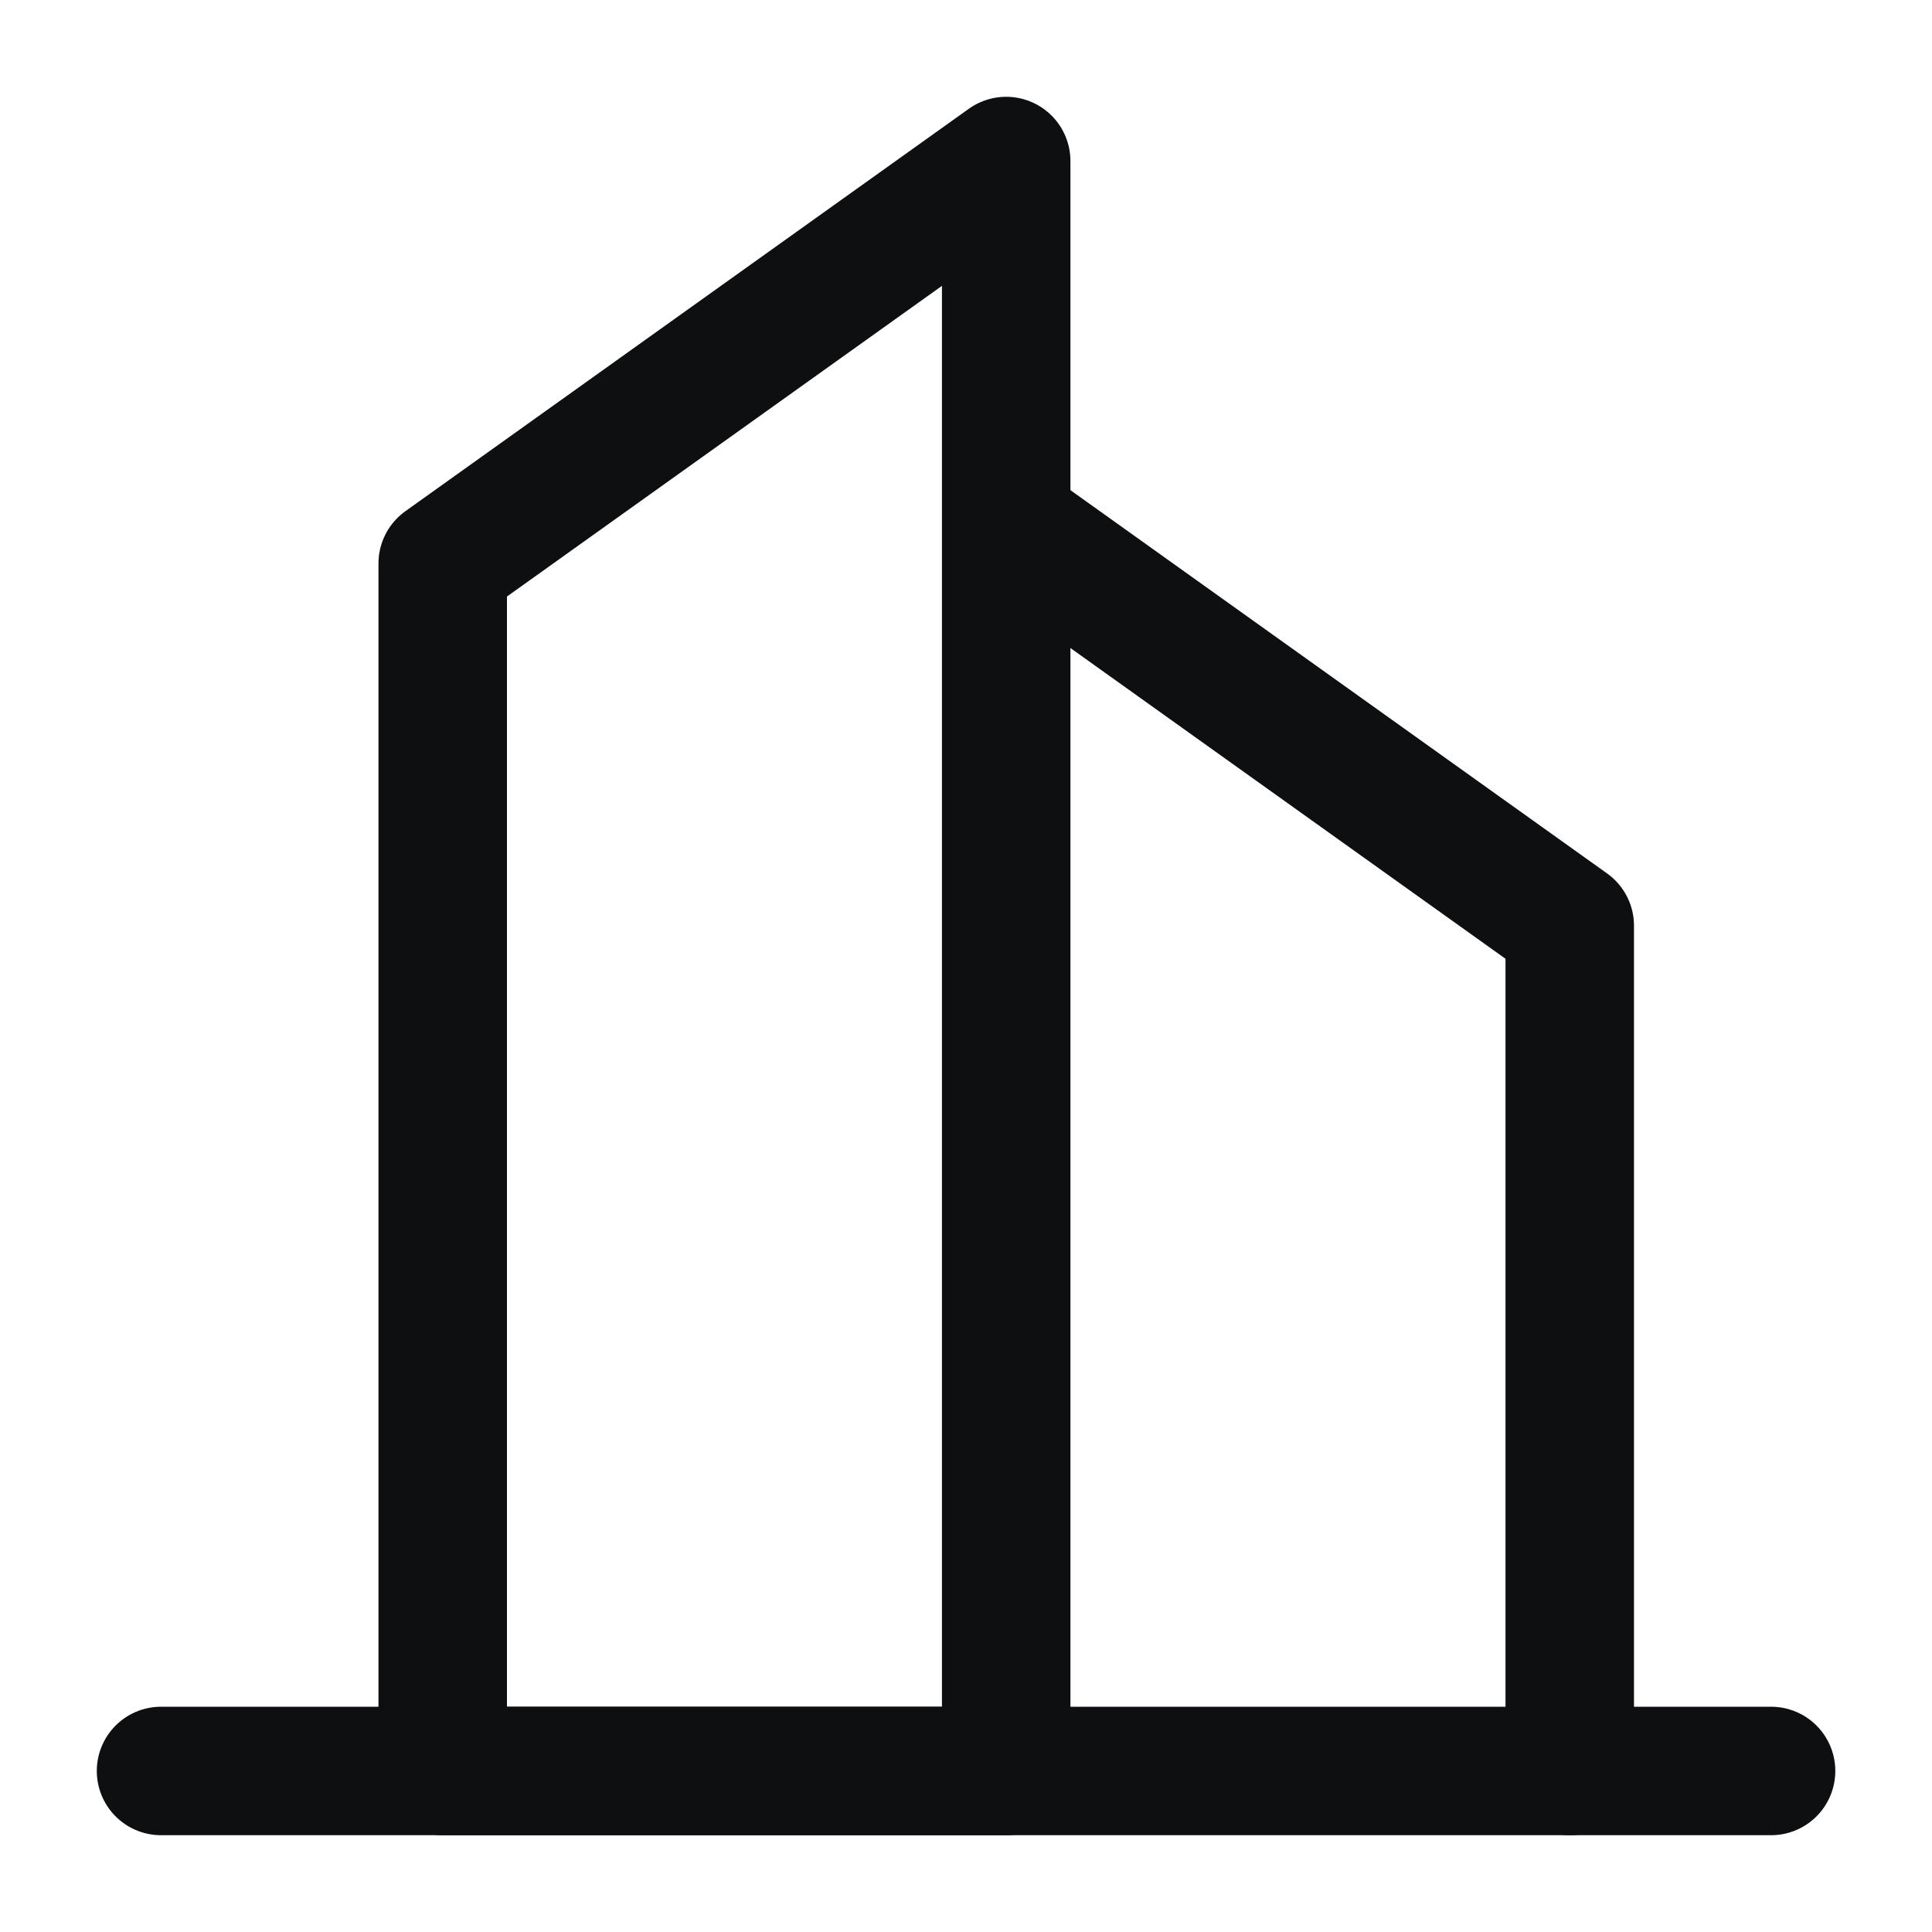
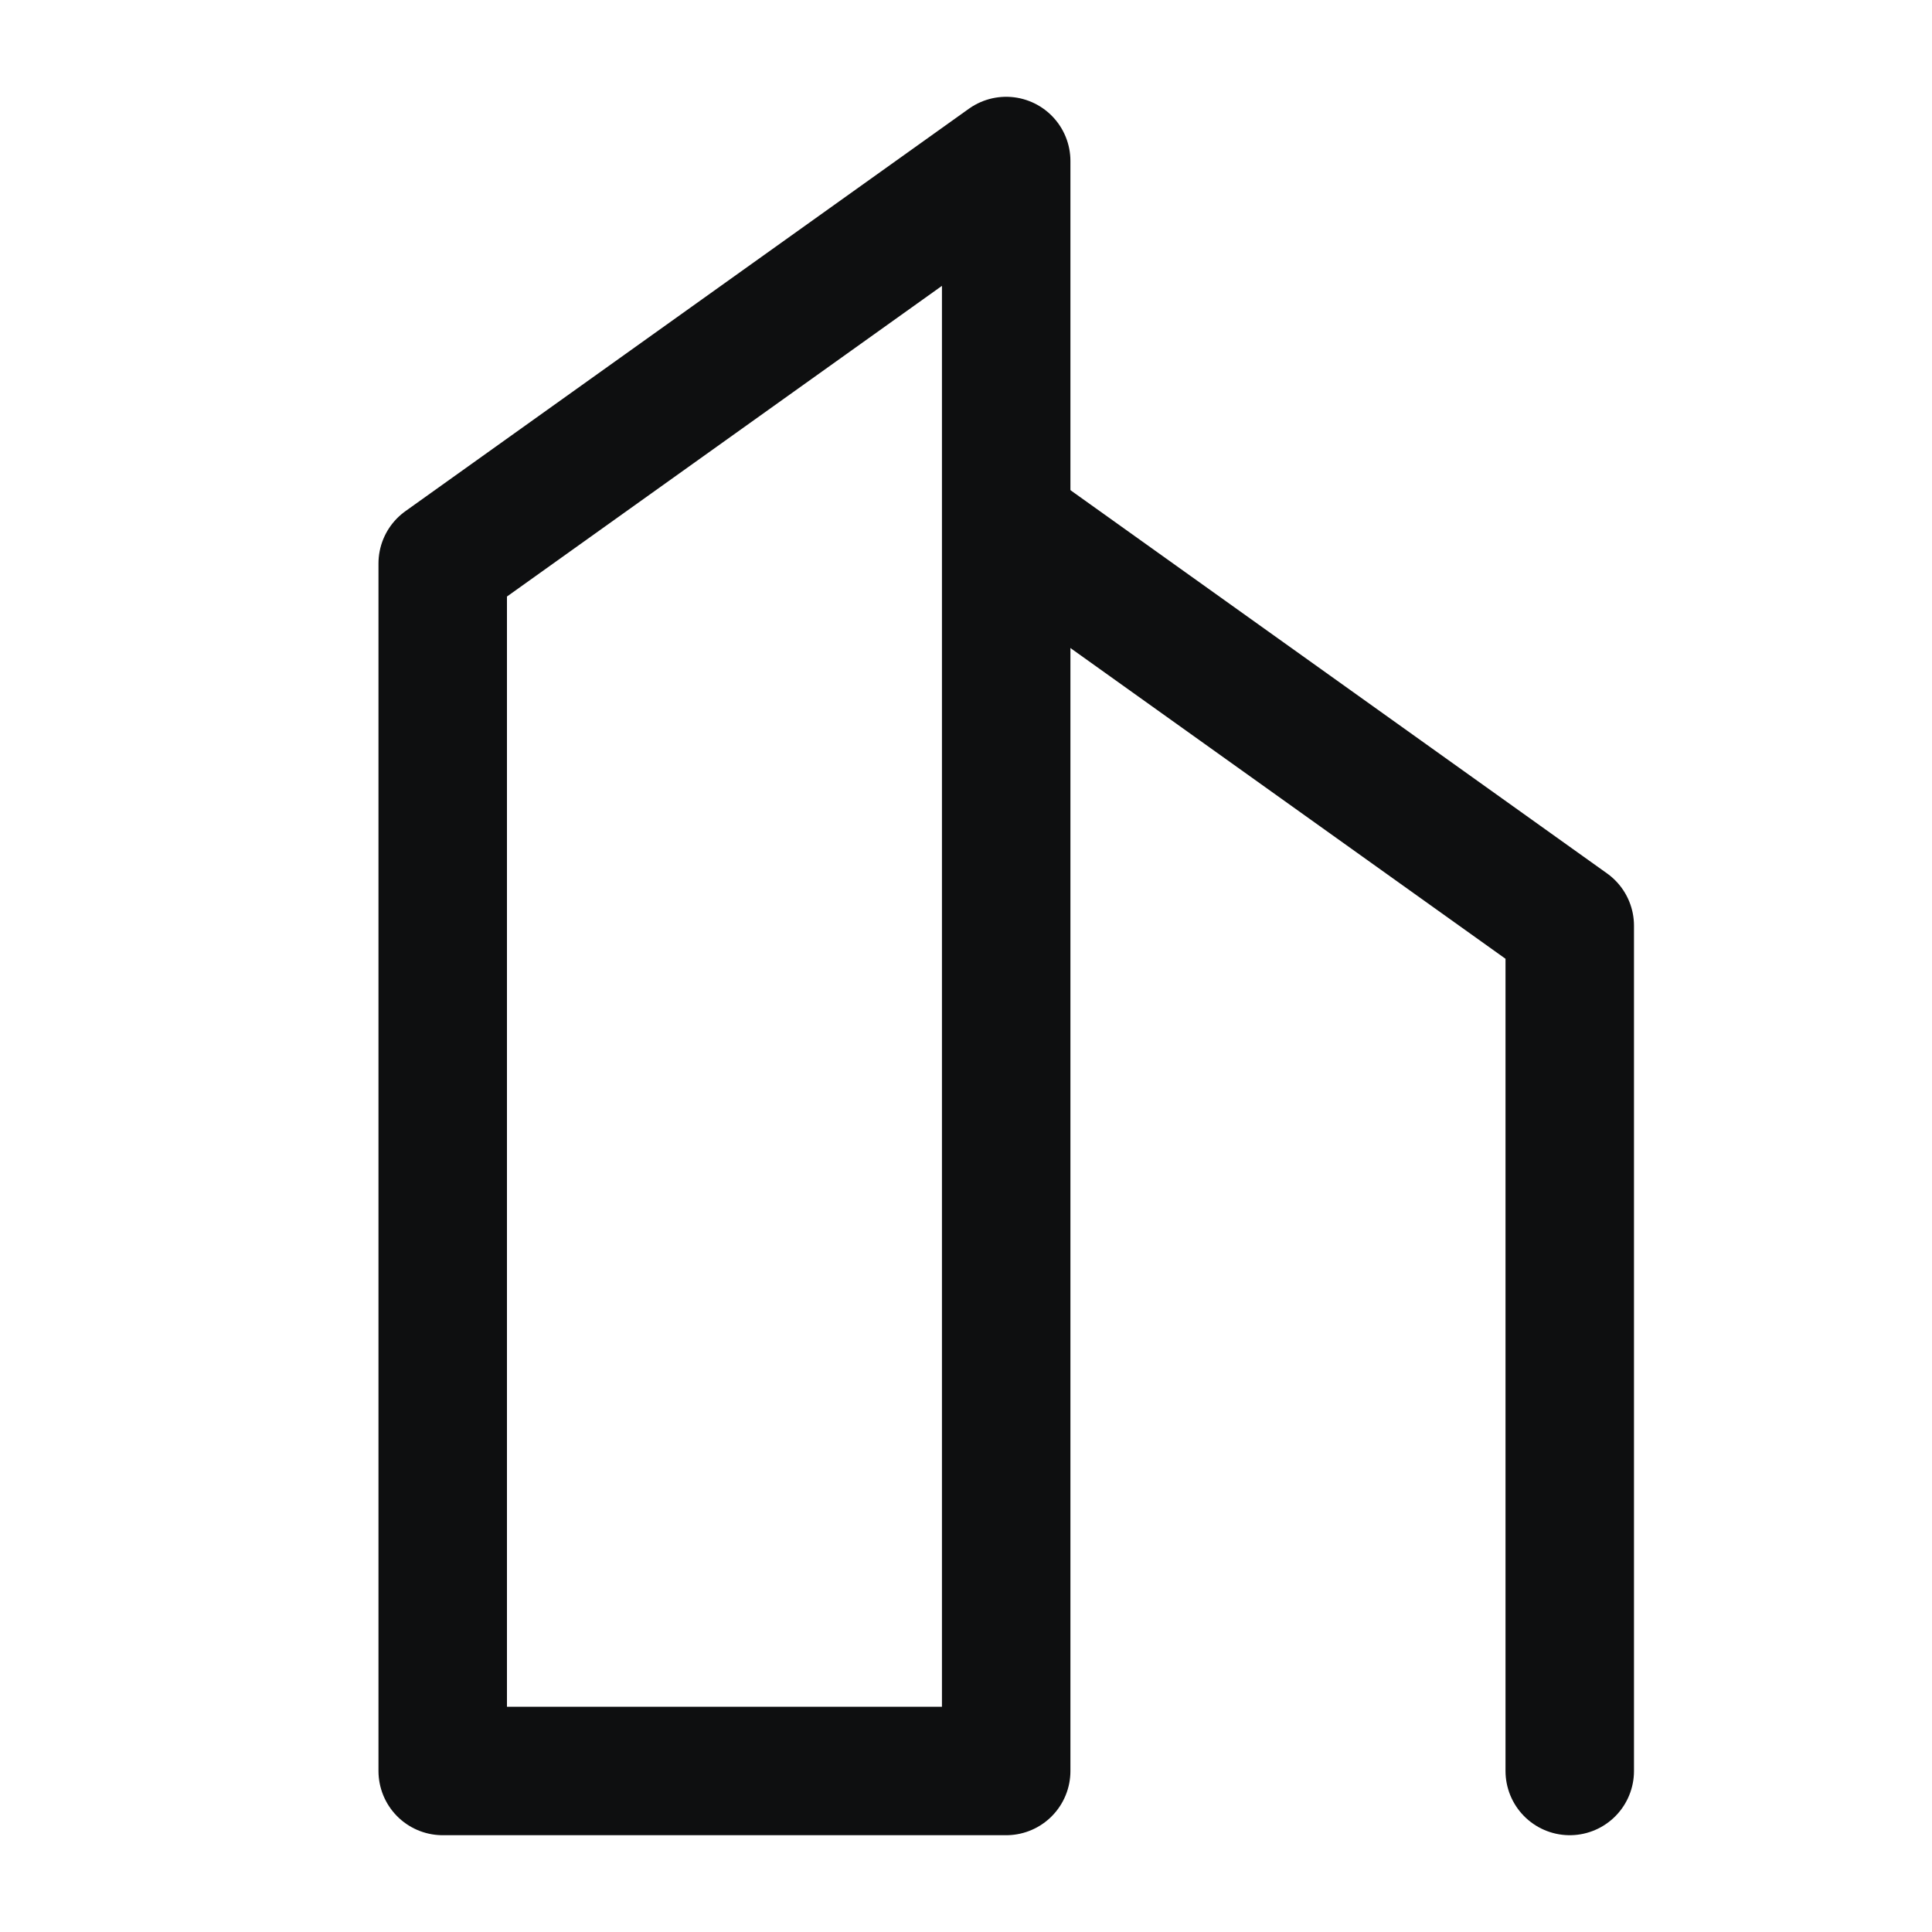
<svg xmlns="http://www.w3.org/2000/svg" width="20" height="20" viewBox="0 0 20 20" fill="none">
  <path fill-rule="evenodd" clip-rule="evenodd" d="M4.583 5.833L10.416 1.667V18.333H4.583V5.833Z" stroke="#0E0F10" stroke-width="1.33" stroke-linecap="round" stroke-linejoin="round" />
  <path d="M10.417 5.417L16.25 9.583V18.333" stroke="#0E0F10" stroke-width="1.33" stroke-linecap="round" stroke-linejoin="round" />
-   <path d="M1.667 18.333H18.334" stroke="#0E0F10" stroke-width="1.33" stroke-linecap="round" stroke-linejoin="round" />
</svg>